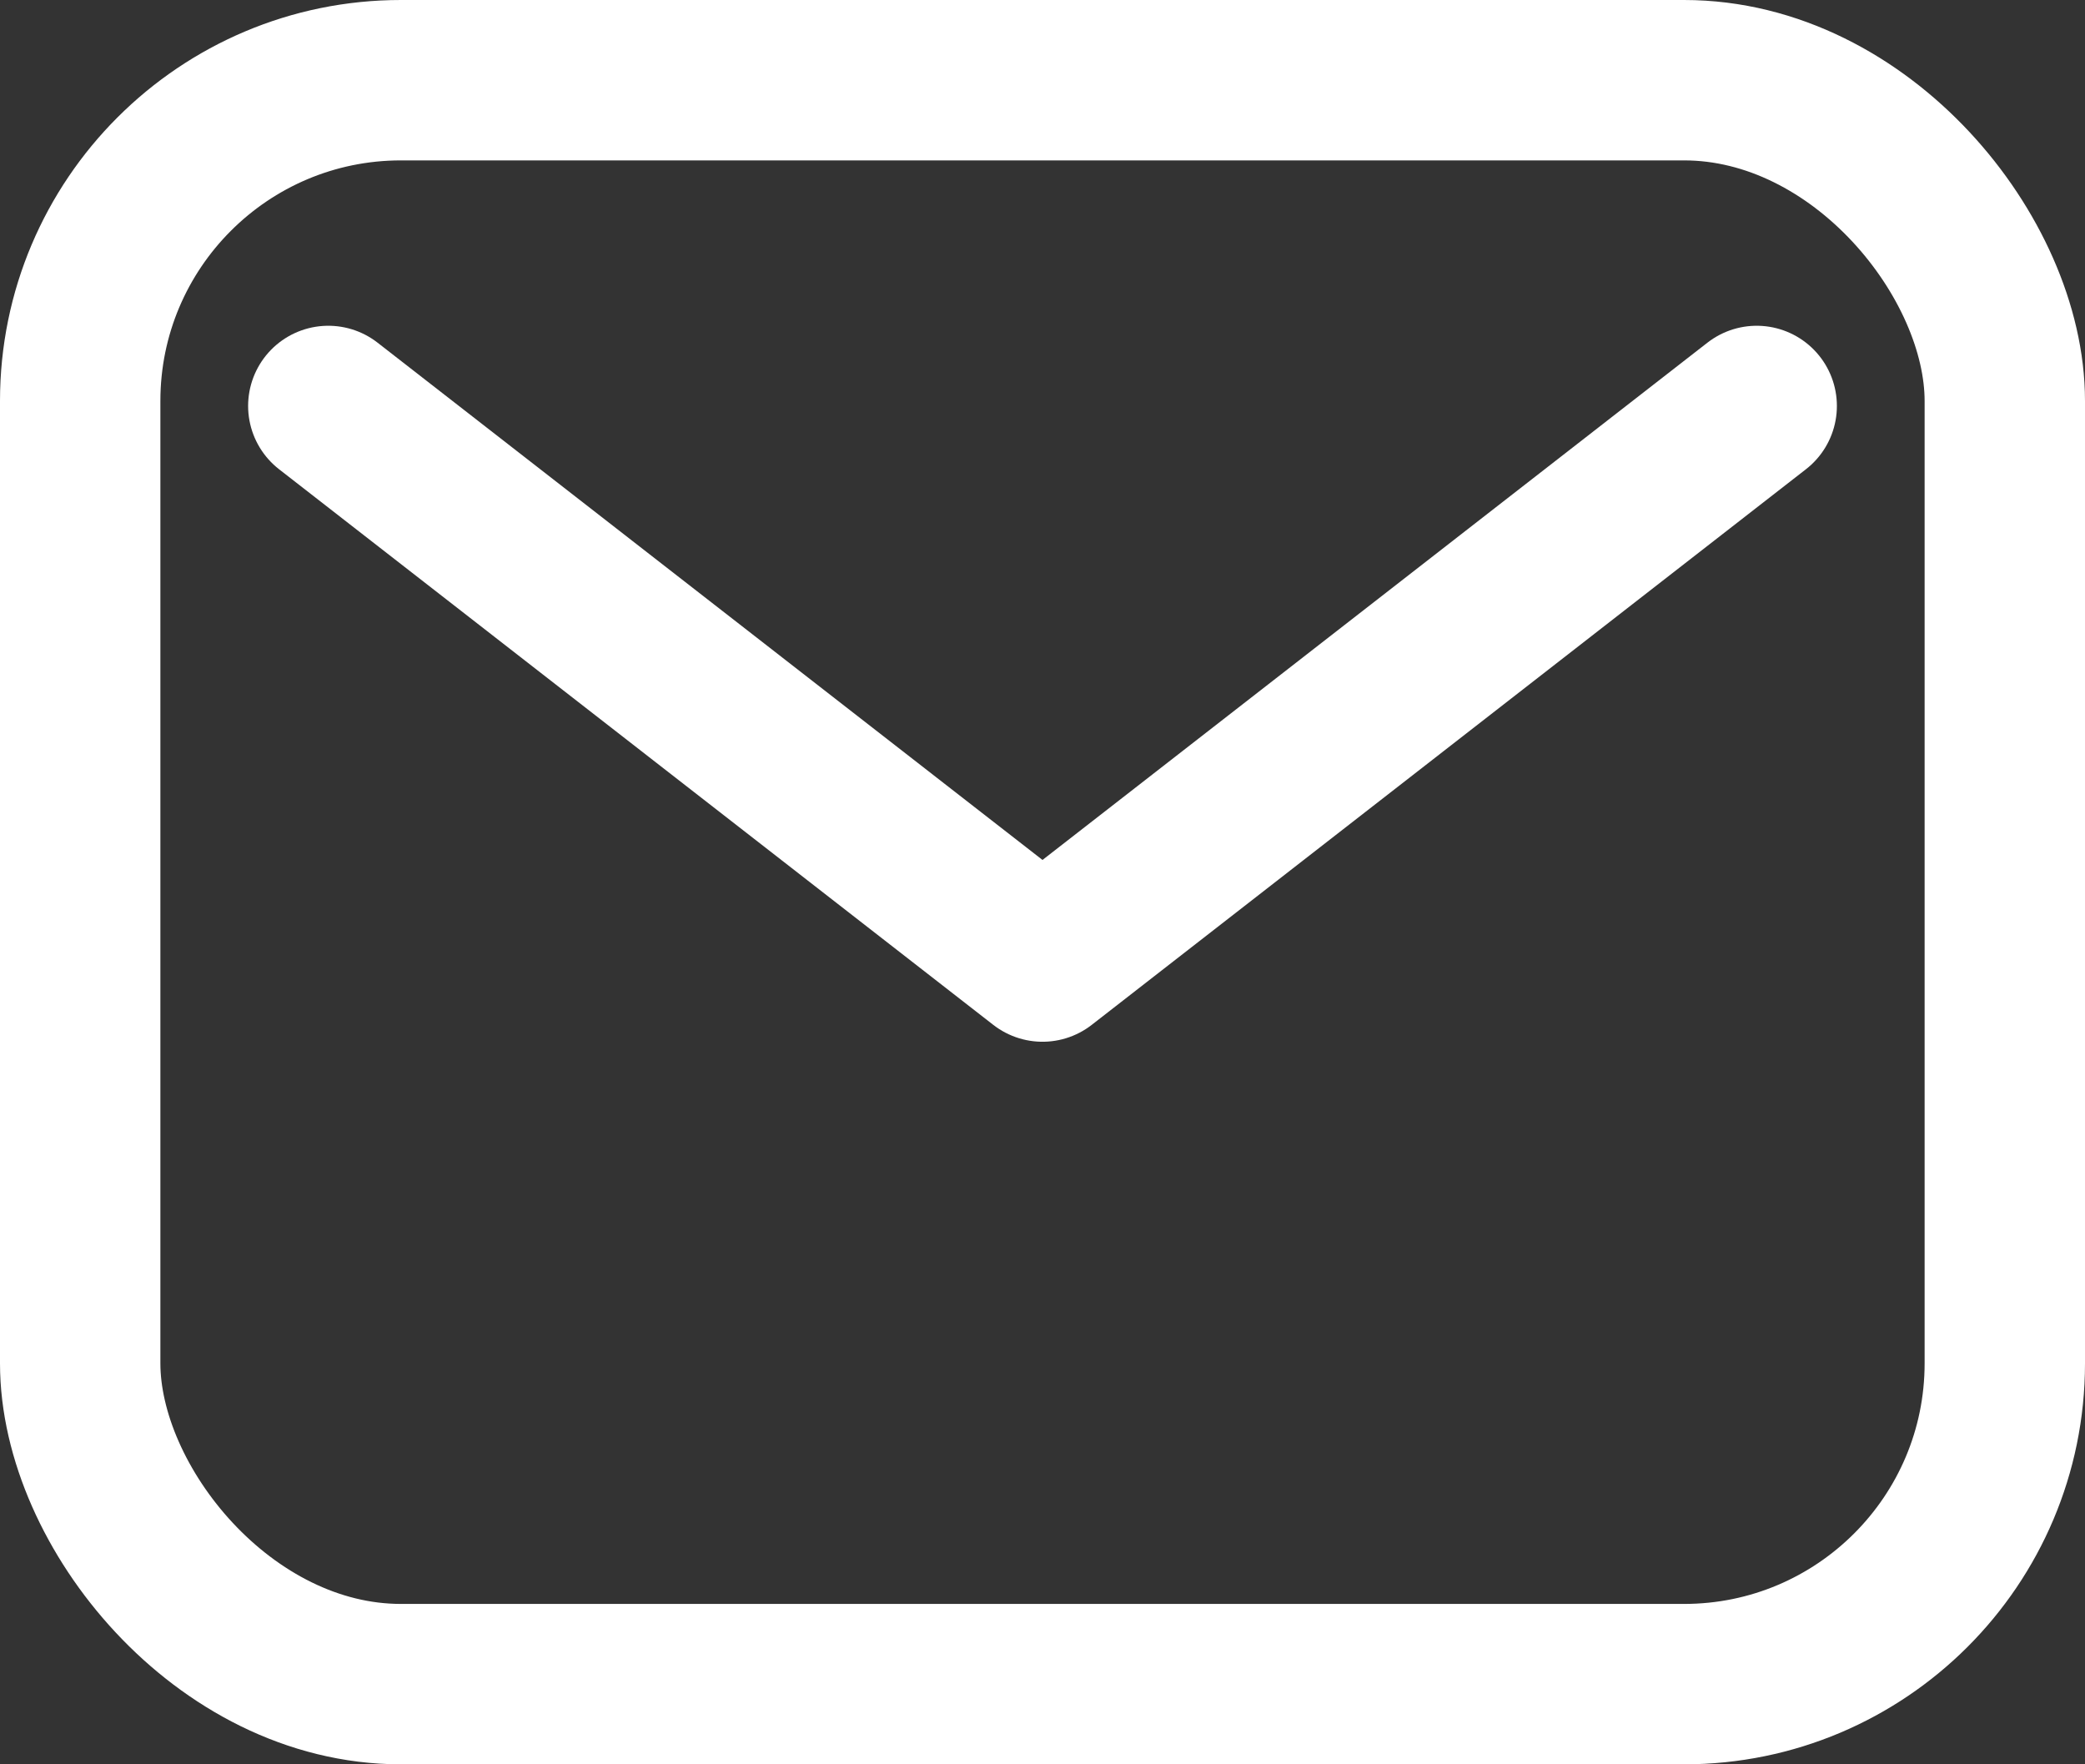
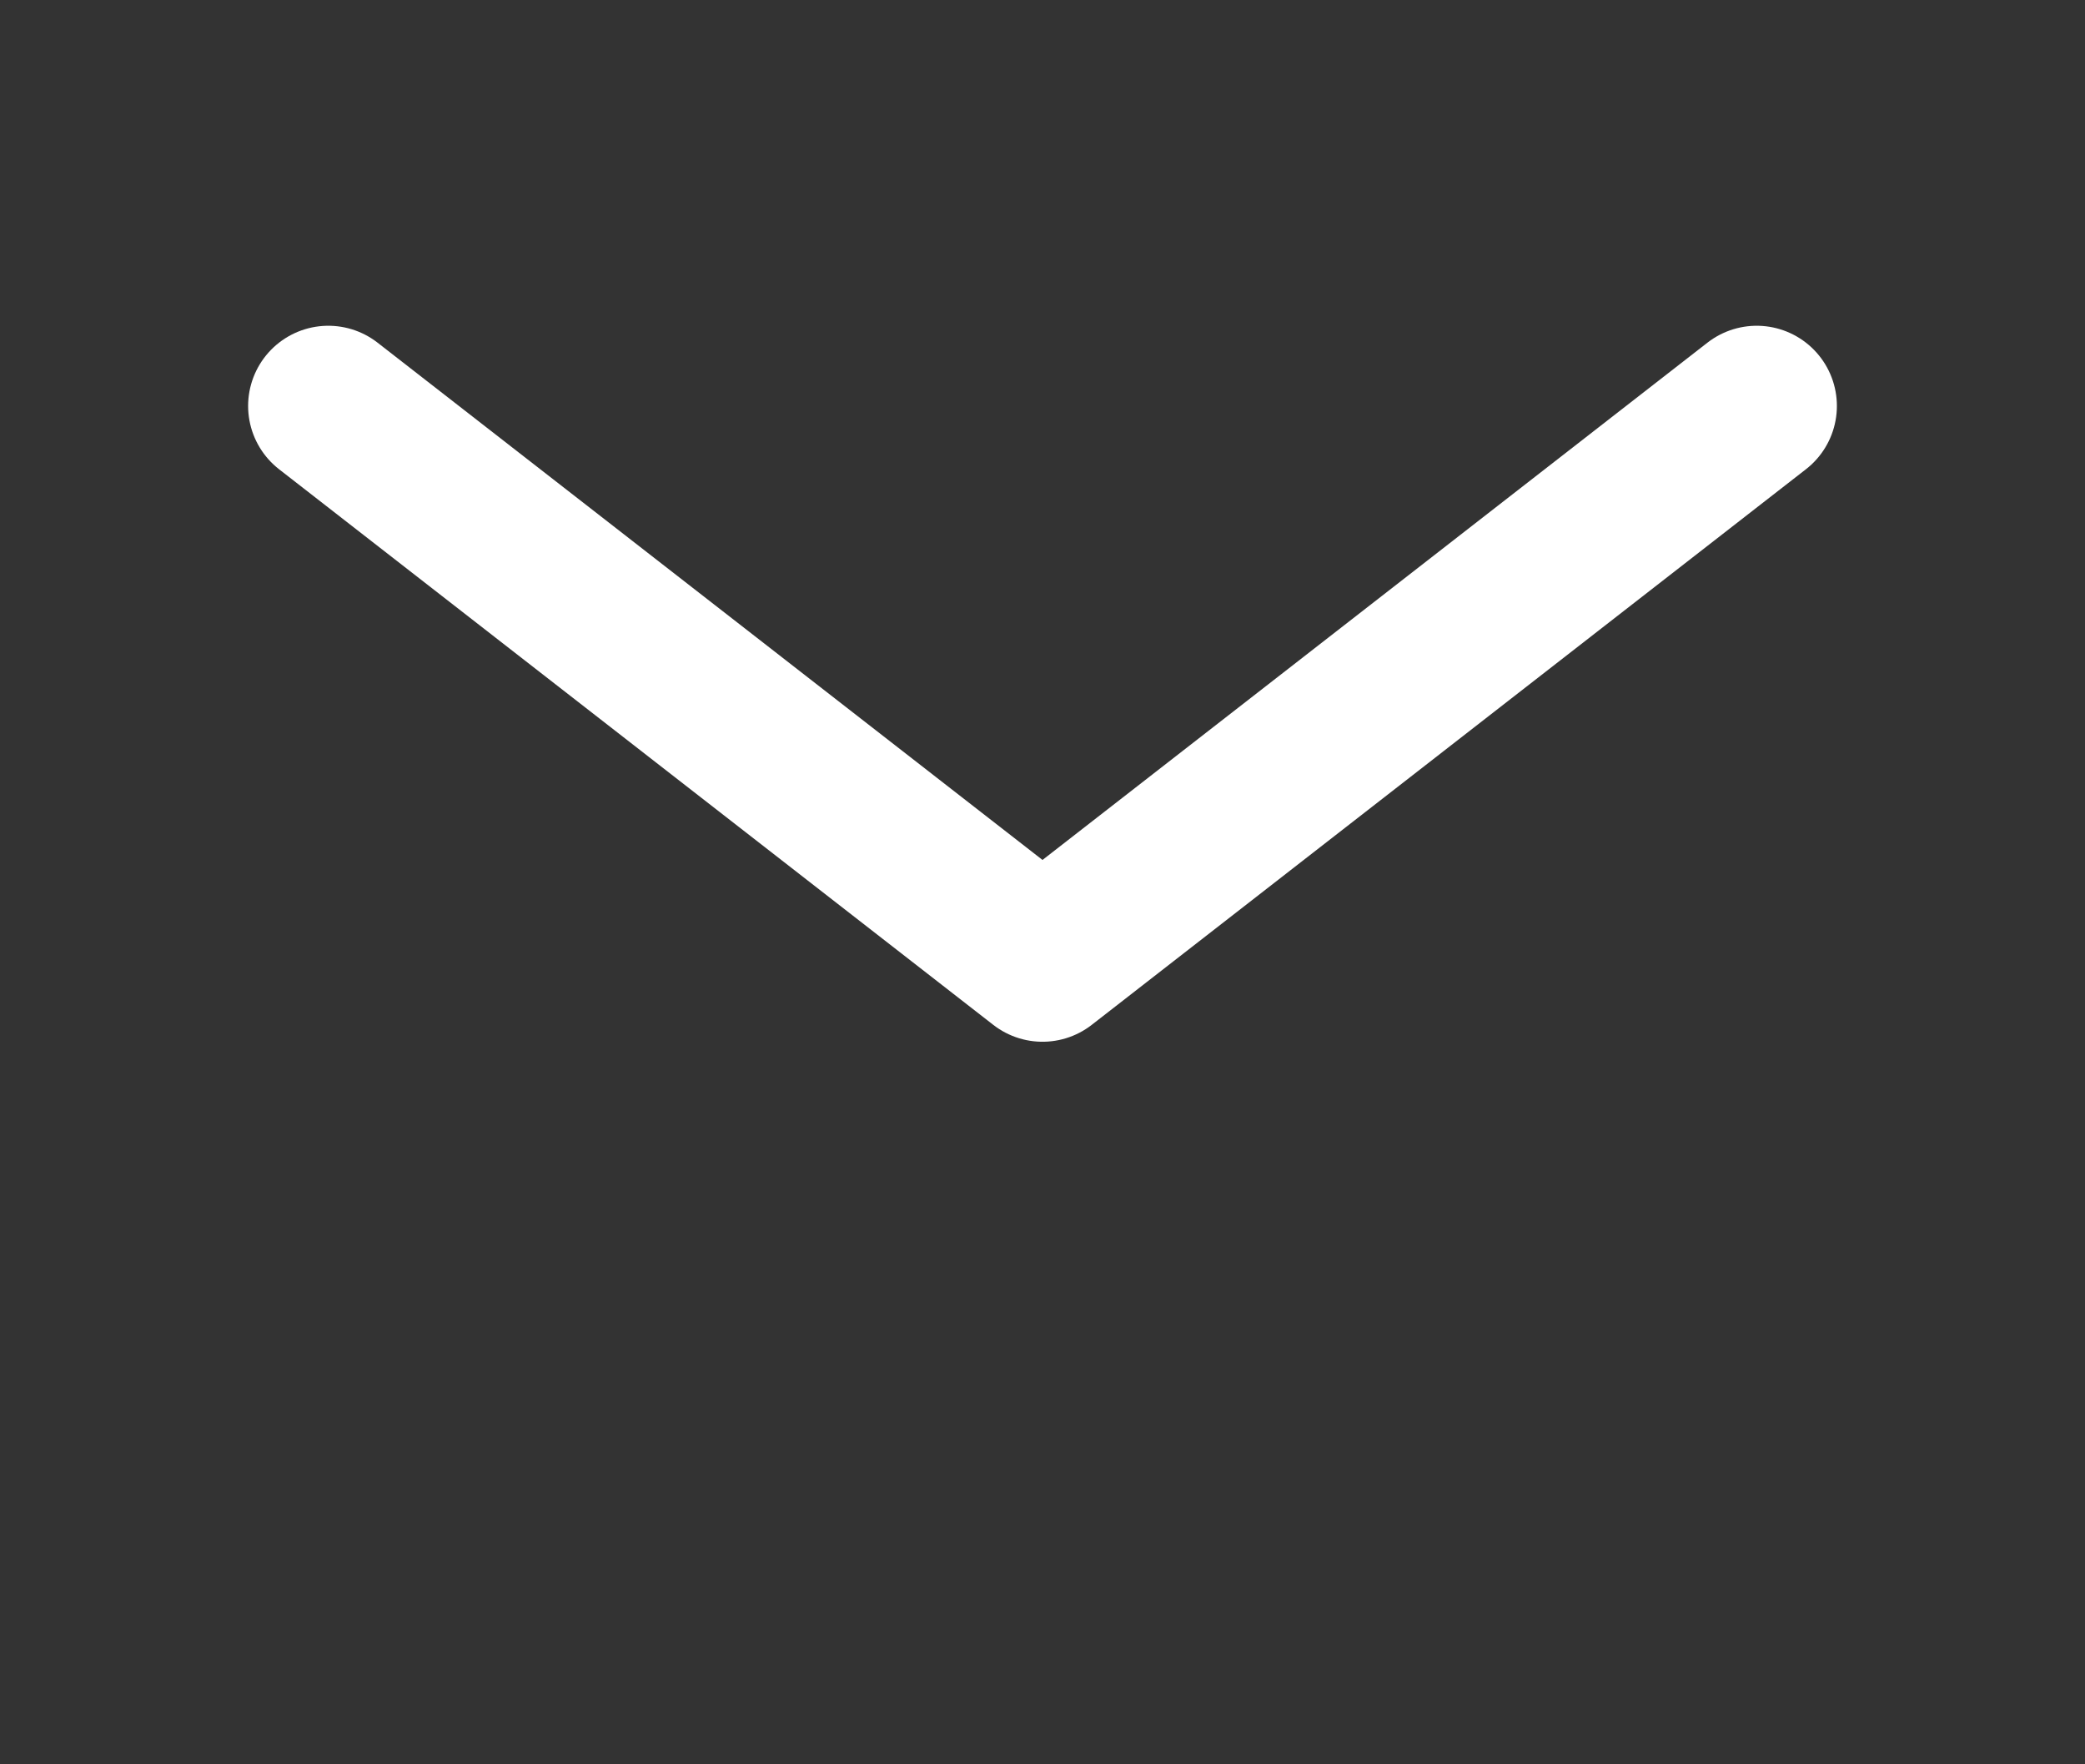
<svg xmlns="http://www.w3.org/2000/svg" width="13" height="11" viewBox="0 0 13 11">
  <rect x="0" y="0" width="13" height="11" fill="#333333" stroke="none" />
  <g id="Gruppe_64" data-name="Gruppe 64" transform="translate(-1377.5 -6988.5)">
    <g id="mail-outline_1_" data-name="mail-outline (1)" transform="translate(1329.556 6893.078)">
-       <rect id="Rechteck_124" data-name="Rechteck 124" width="12" height="10" rx="2" transform="translate(48.444 95.922)" fill="none" stroke="#fff" stroke-linecap="round" stroke-linejoin="round" stroke-width="1" />
      <path id="Pfad_145" data-name="Pfad 145" d="M112,160l4.453,3.464L120.906,160" transform="translate(-62.009 -62.047)" fill="none" stroke="#fff" stroke-linecap="round" stroke-linejoin="round" stroke-width="1" />
    </g>
  </g>
</svg>